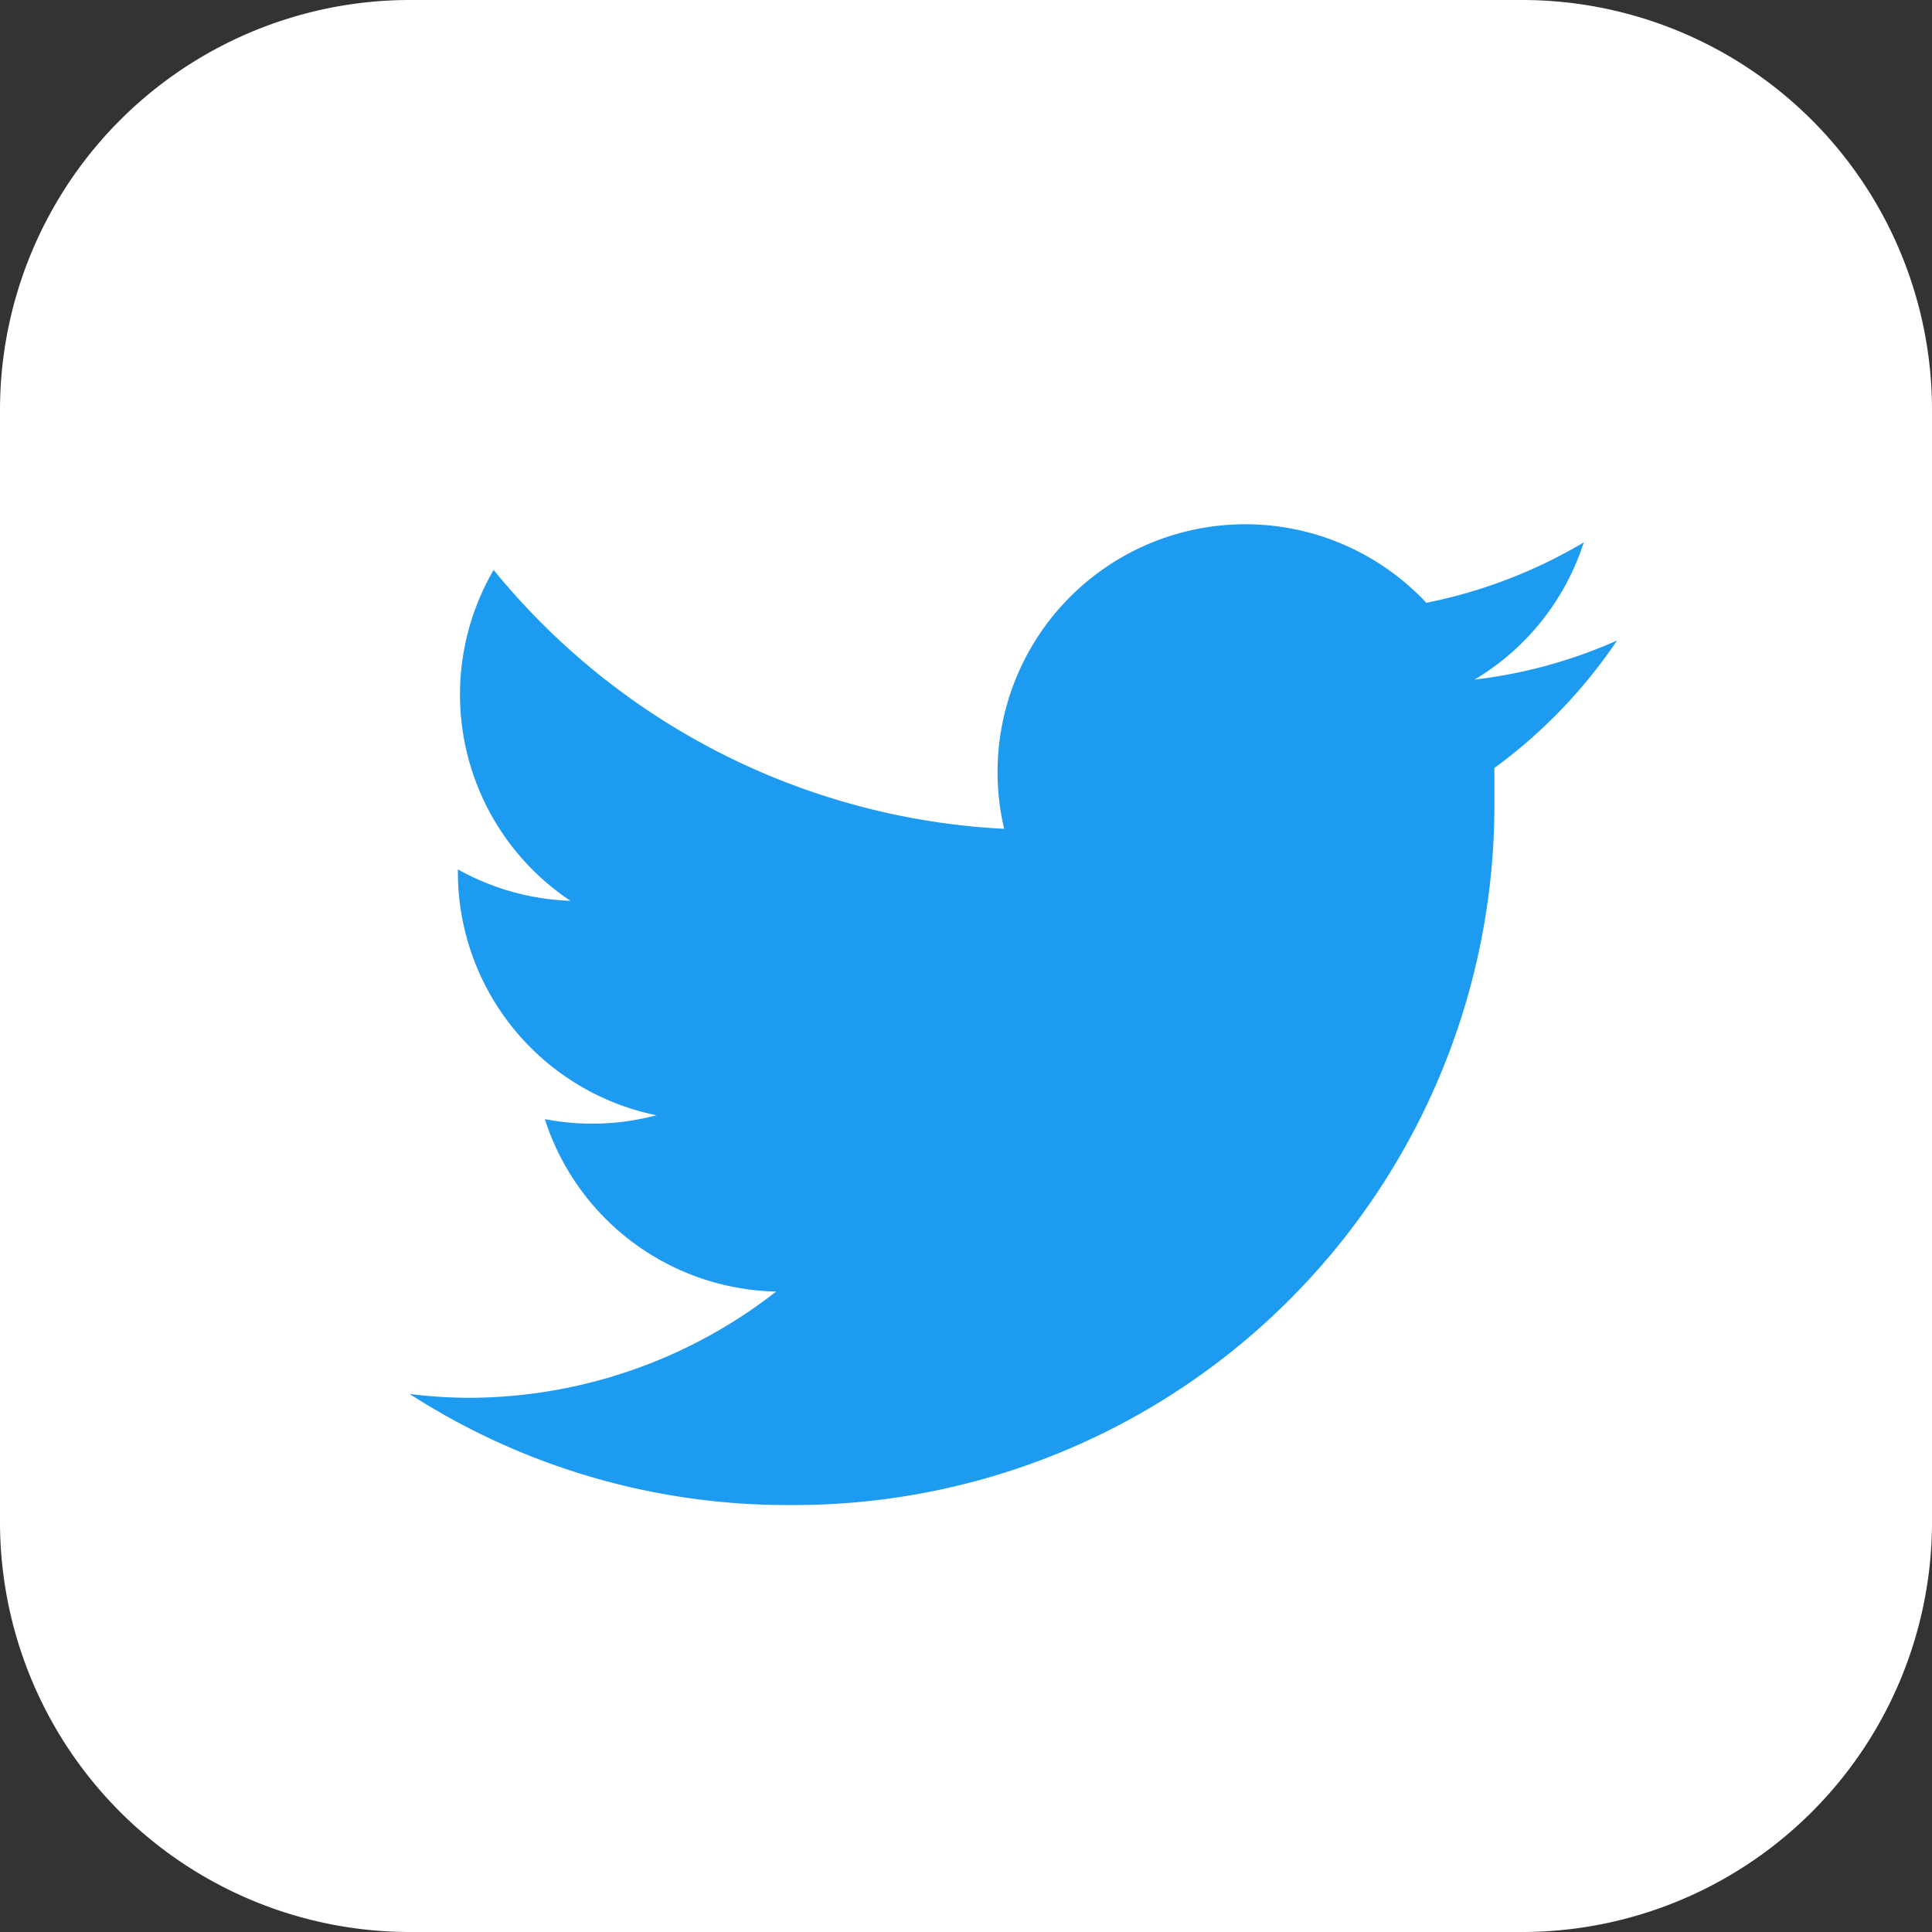
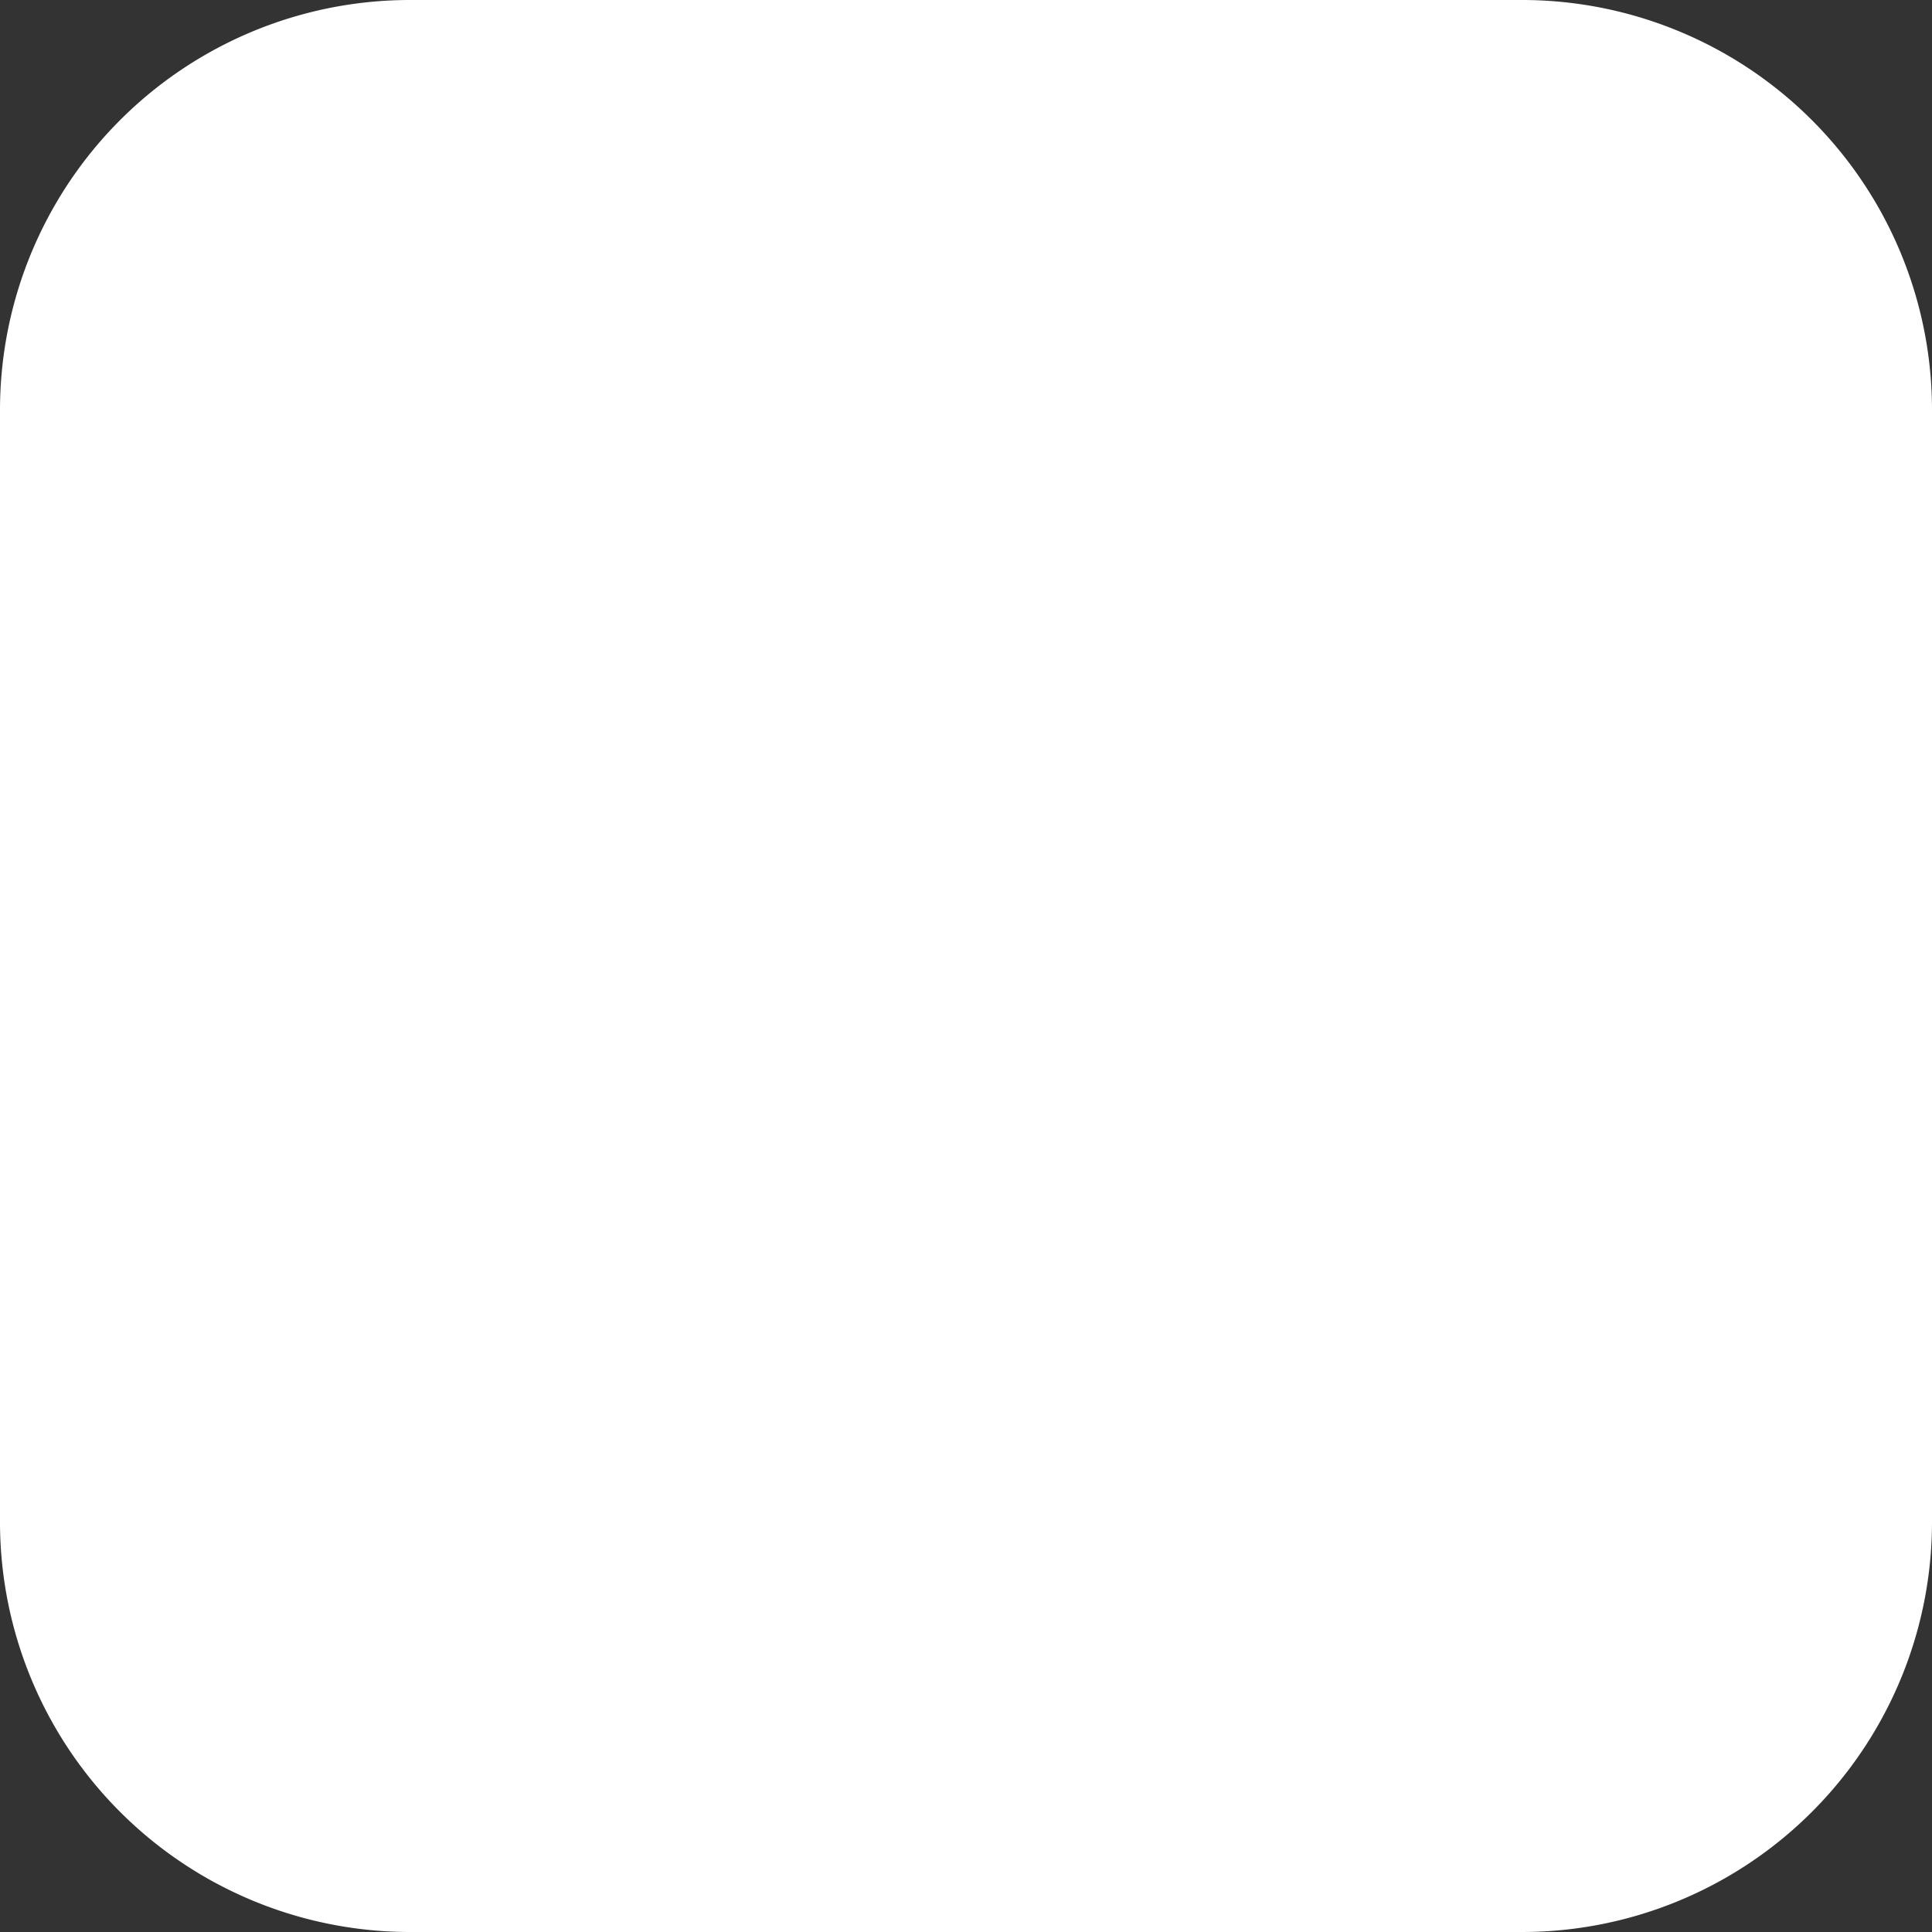
<svg xmlns="http://www.w3.org/2000/svg" viewBox="0 0 40 40">
  <rect x="0" y="0" width="40" height="40" fill="#333333" stroke="none" />
  <defs>
    <style>.cls-1{fill:#fff;}.cls-2{fill:#1d9bf0;}</style>
  </defs>
  <g id="レイヤー_2" data-name="レイヤー 2">
    <g id="レイヤー_1-2" data-name="レイヤー 1">
      <path class="cls-1" d="M31.51,0h-23A8.49,8.49,0,0,0,0,8.49v23A8.49,8.49,0,0,0,8.49,40h23A8.49,8.49,0,0,0,40,31.51v-23A8.49,8.49,0,0,0,31.51,0Z" />
-       <path id="Logo" class="cls-2" d="M30.94,15.9c0,.22,0,.44,0,.66a14.5,14.5,0,0,1-14.6,14.6h0a14.42,14.42,0,0,1-7.86-2.3,10,10,0,0,0,1.22.08,10.36,10.36,0,0,0,6.37-2.2,5.14,5.14,0,0,1-4.79-3.57,5.15,5.15,0,0,0,2.31-.08,5.14,5.14,0,0,1-4.11-5V18a5.13,5.13,0,0,0,2.33.65,5.13,5.13,0,0,1-1.59-6.85,14.59,14.59,0,0,0,10.57,5.36,5.13,5.13,0,0,1,8.74-4.68,10.35,10.35,0,0,0,3.26-1.25,5.14,5.14,0,0,1-2.26,2.84,10.11,10.11,0,0,0,2.95-.81A10.61,10.61,0,0,1,30.94,15.9Z" />
    </g>
  </g>
</svg>